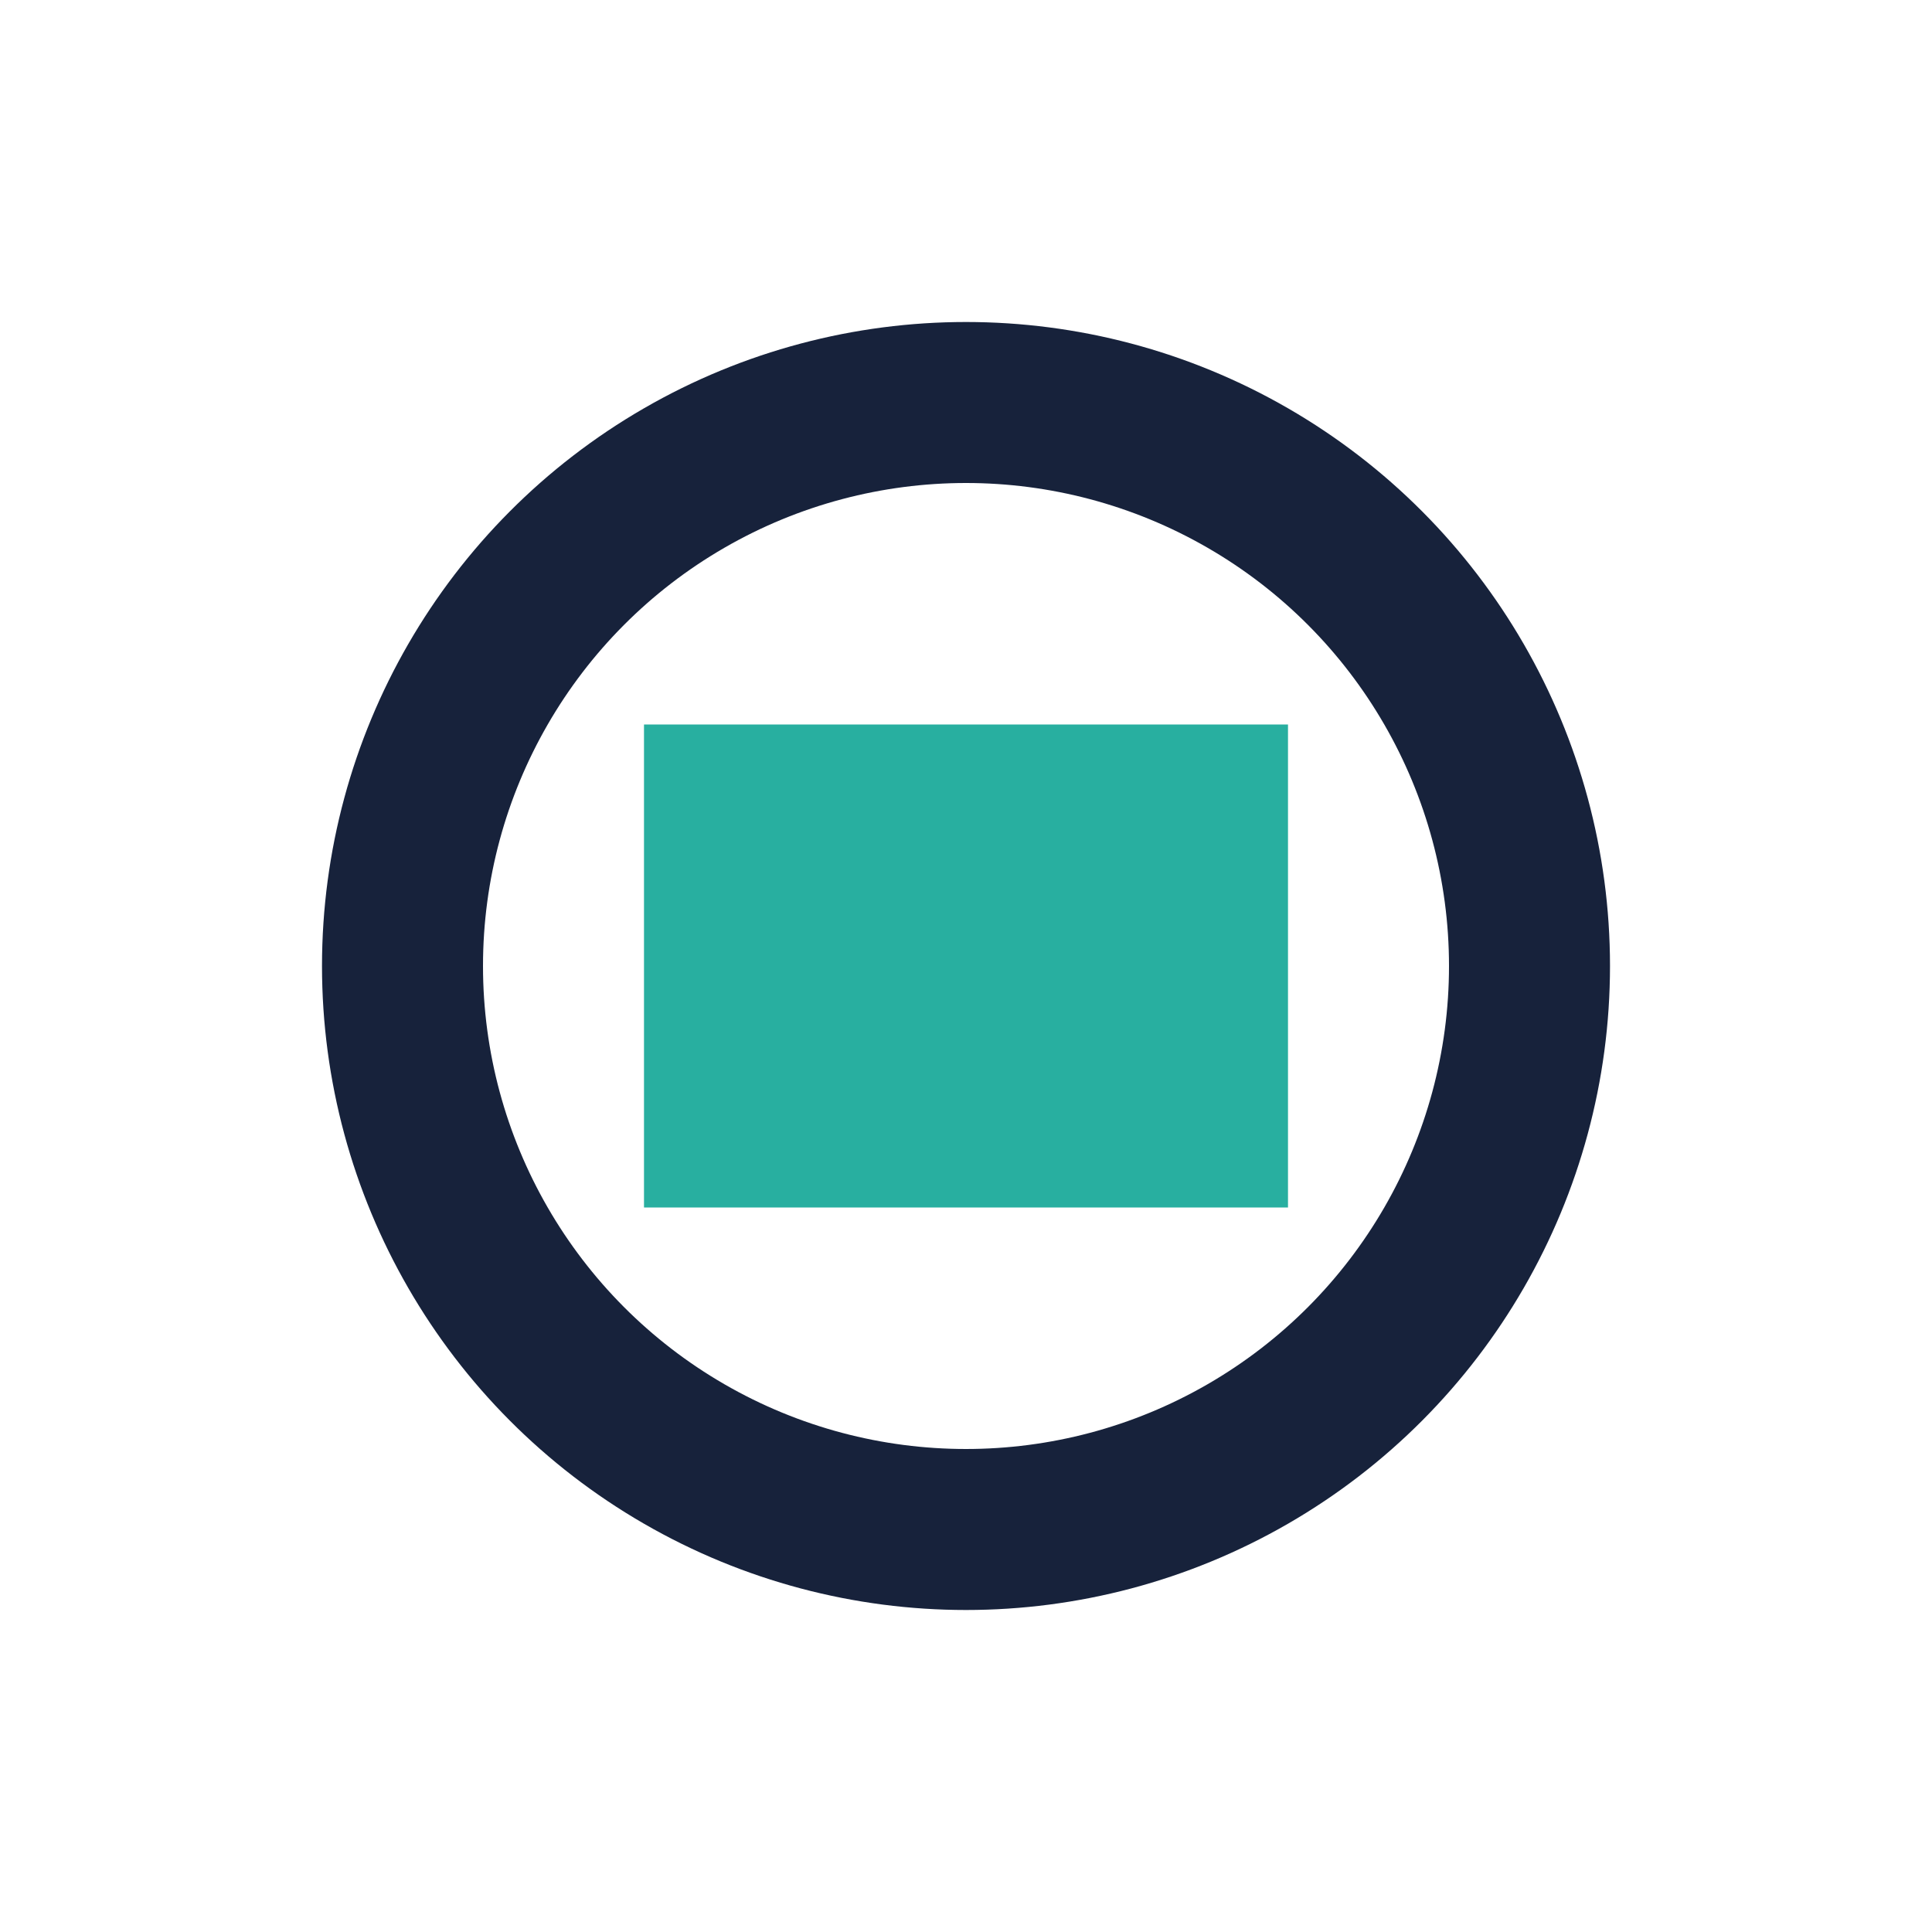
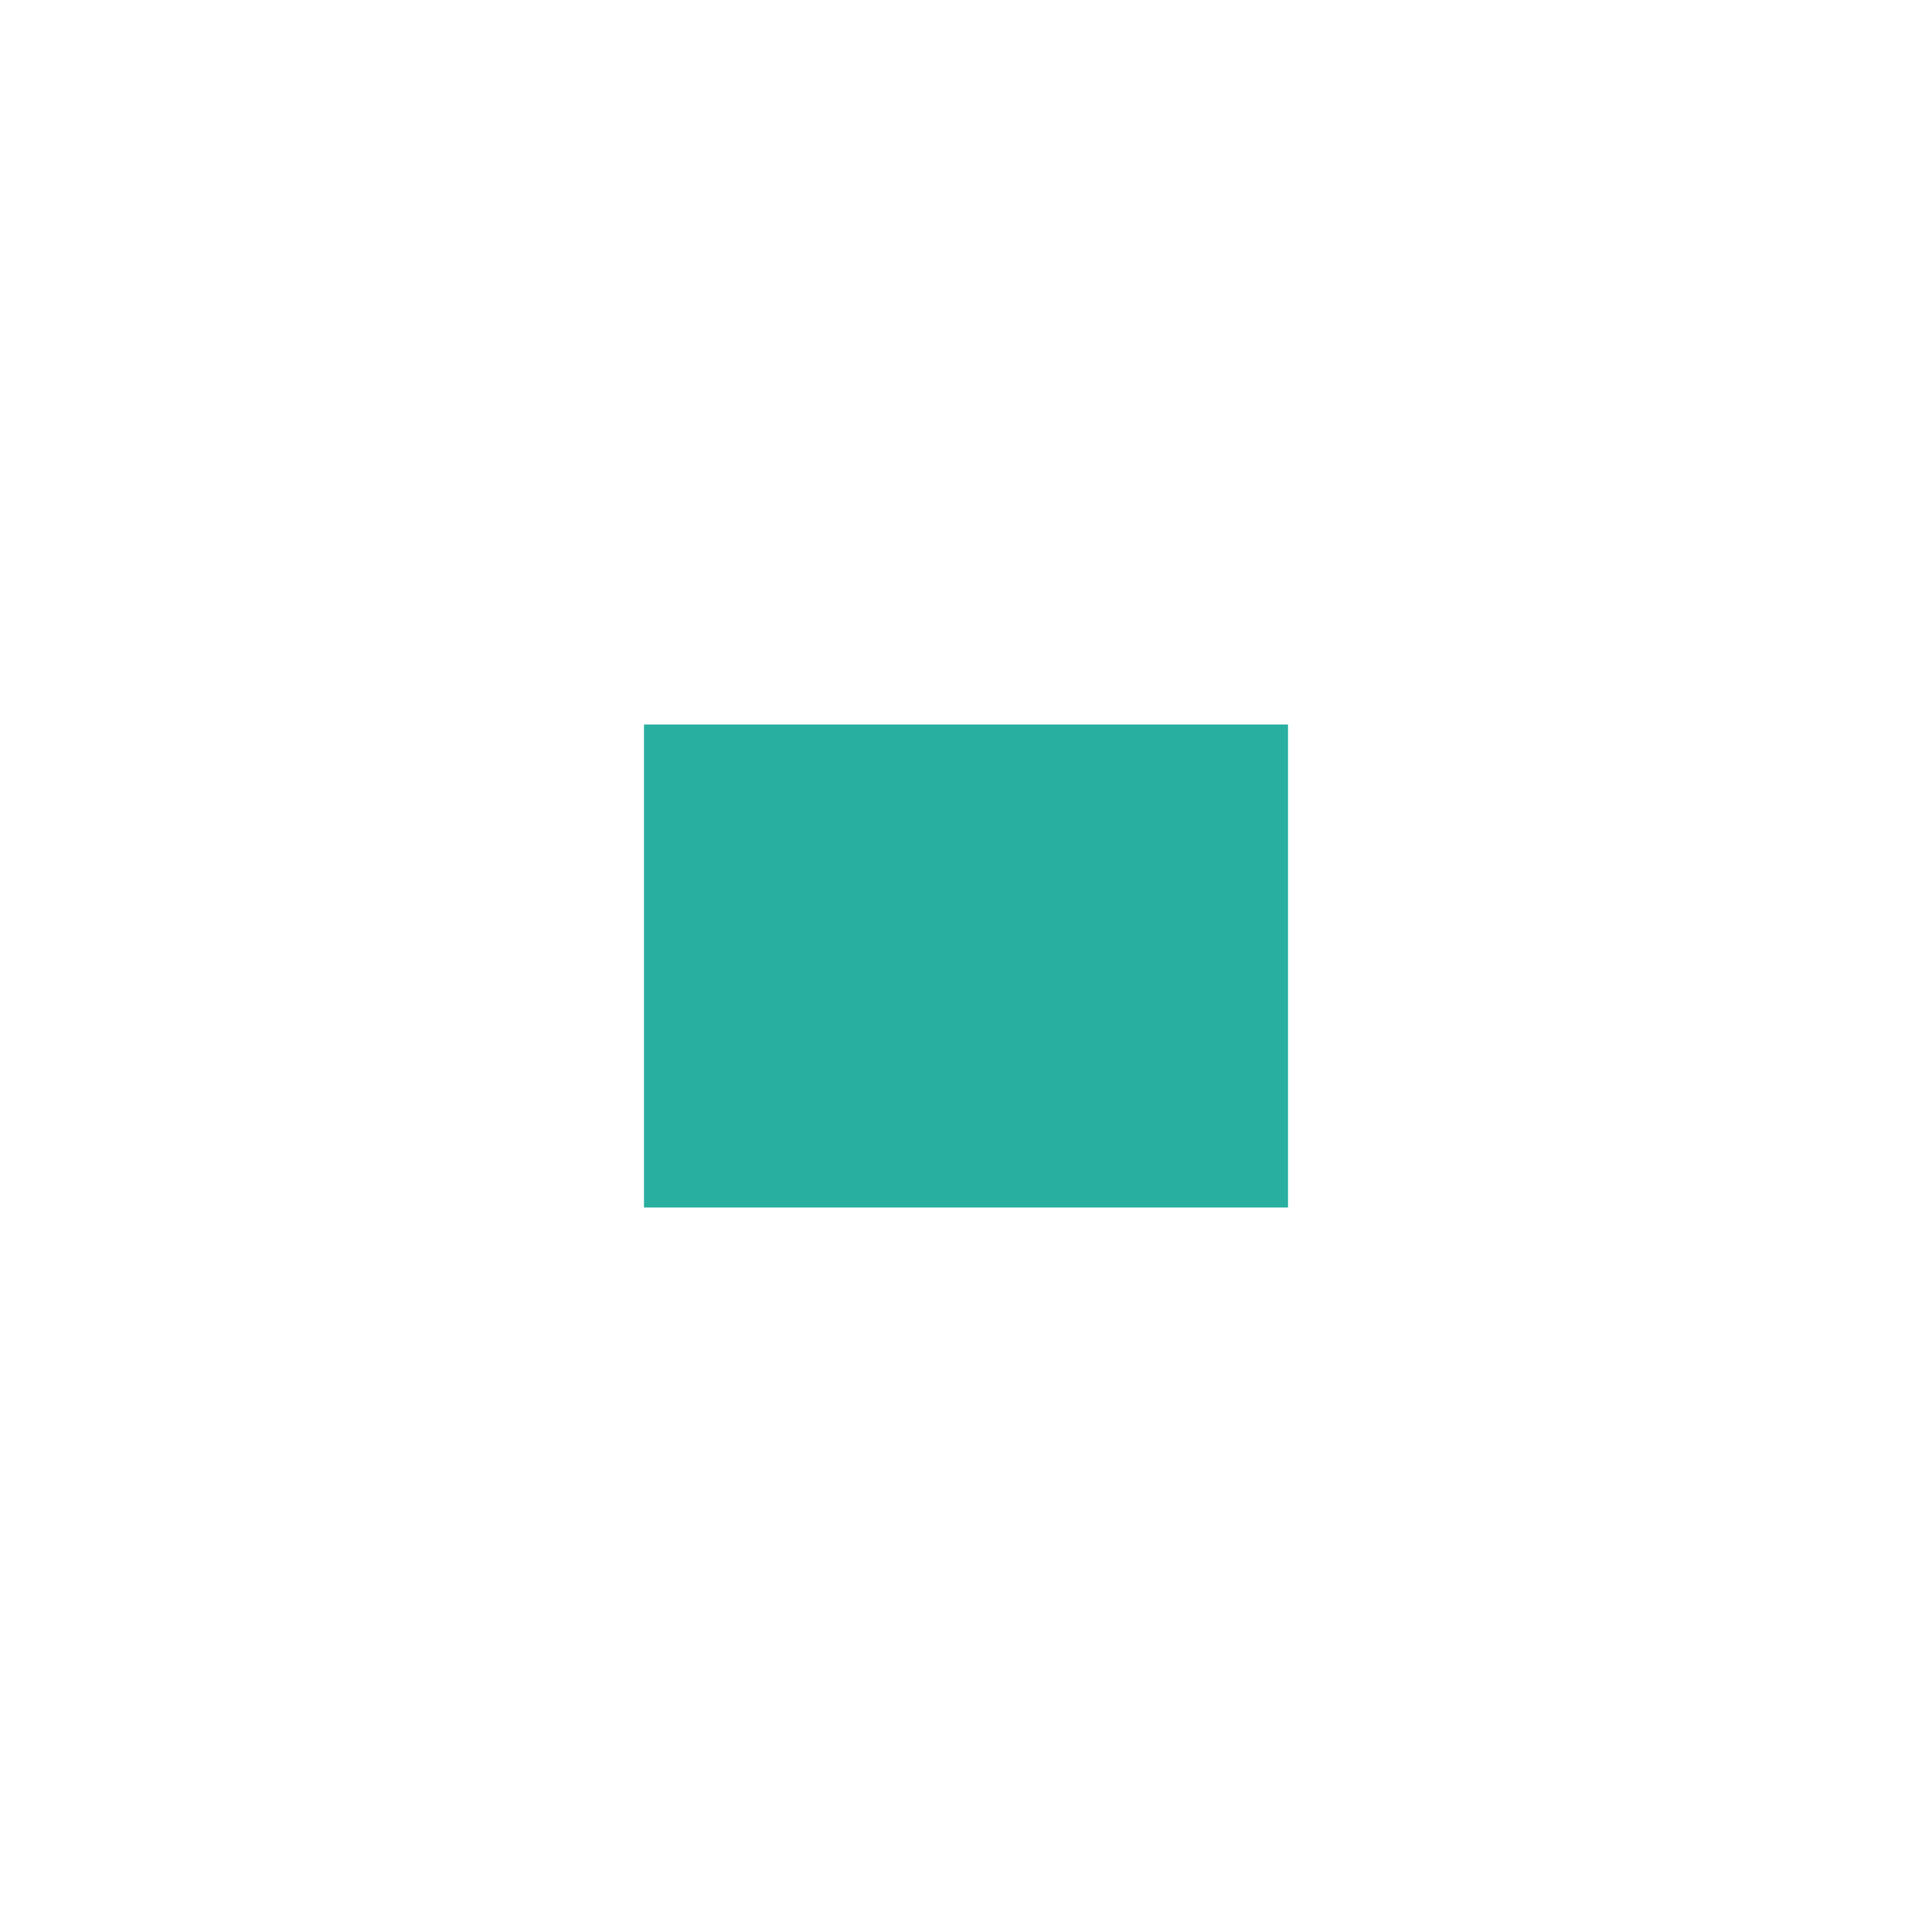
<svg xmlns="http://www.w3.org/2000/svg" width="24" height="24" viewBox="0 0 24 24">
-   <circle cx="12" cy="12" r="7" fill="none" stroke="#17223B" stroke-width="2" />
  <path d="M8 15h8v-6H8z" fill="#28AFA0" />
</svg>